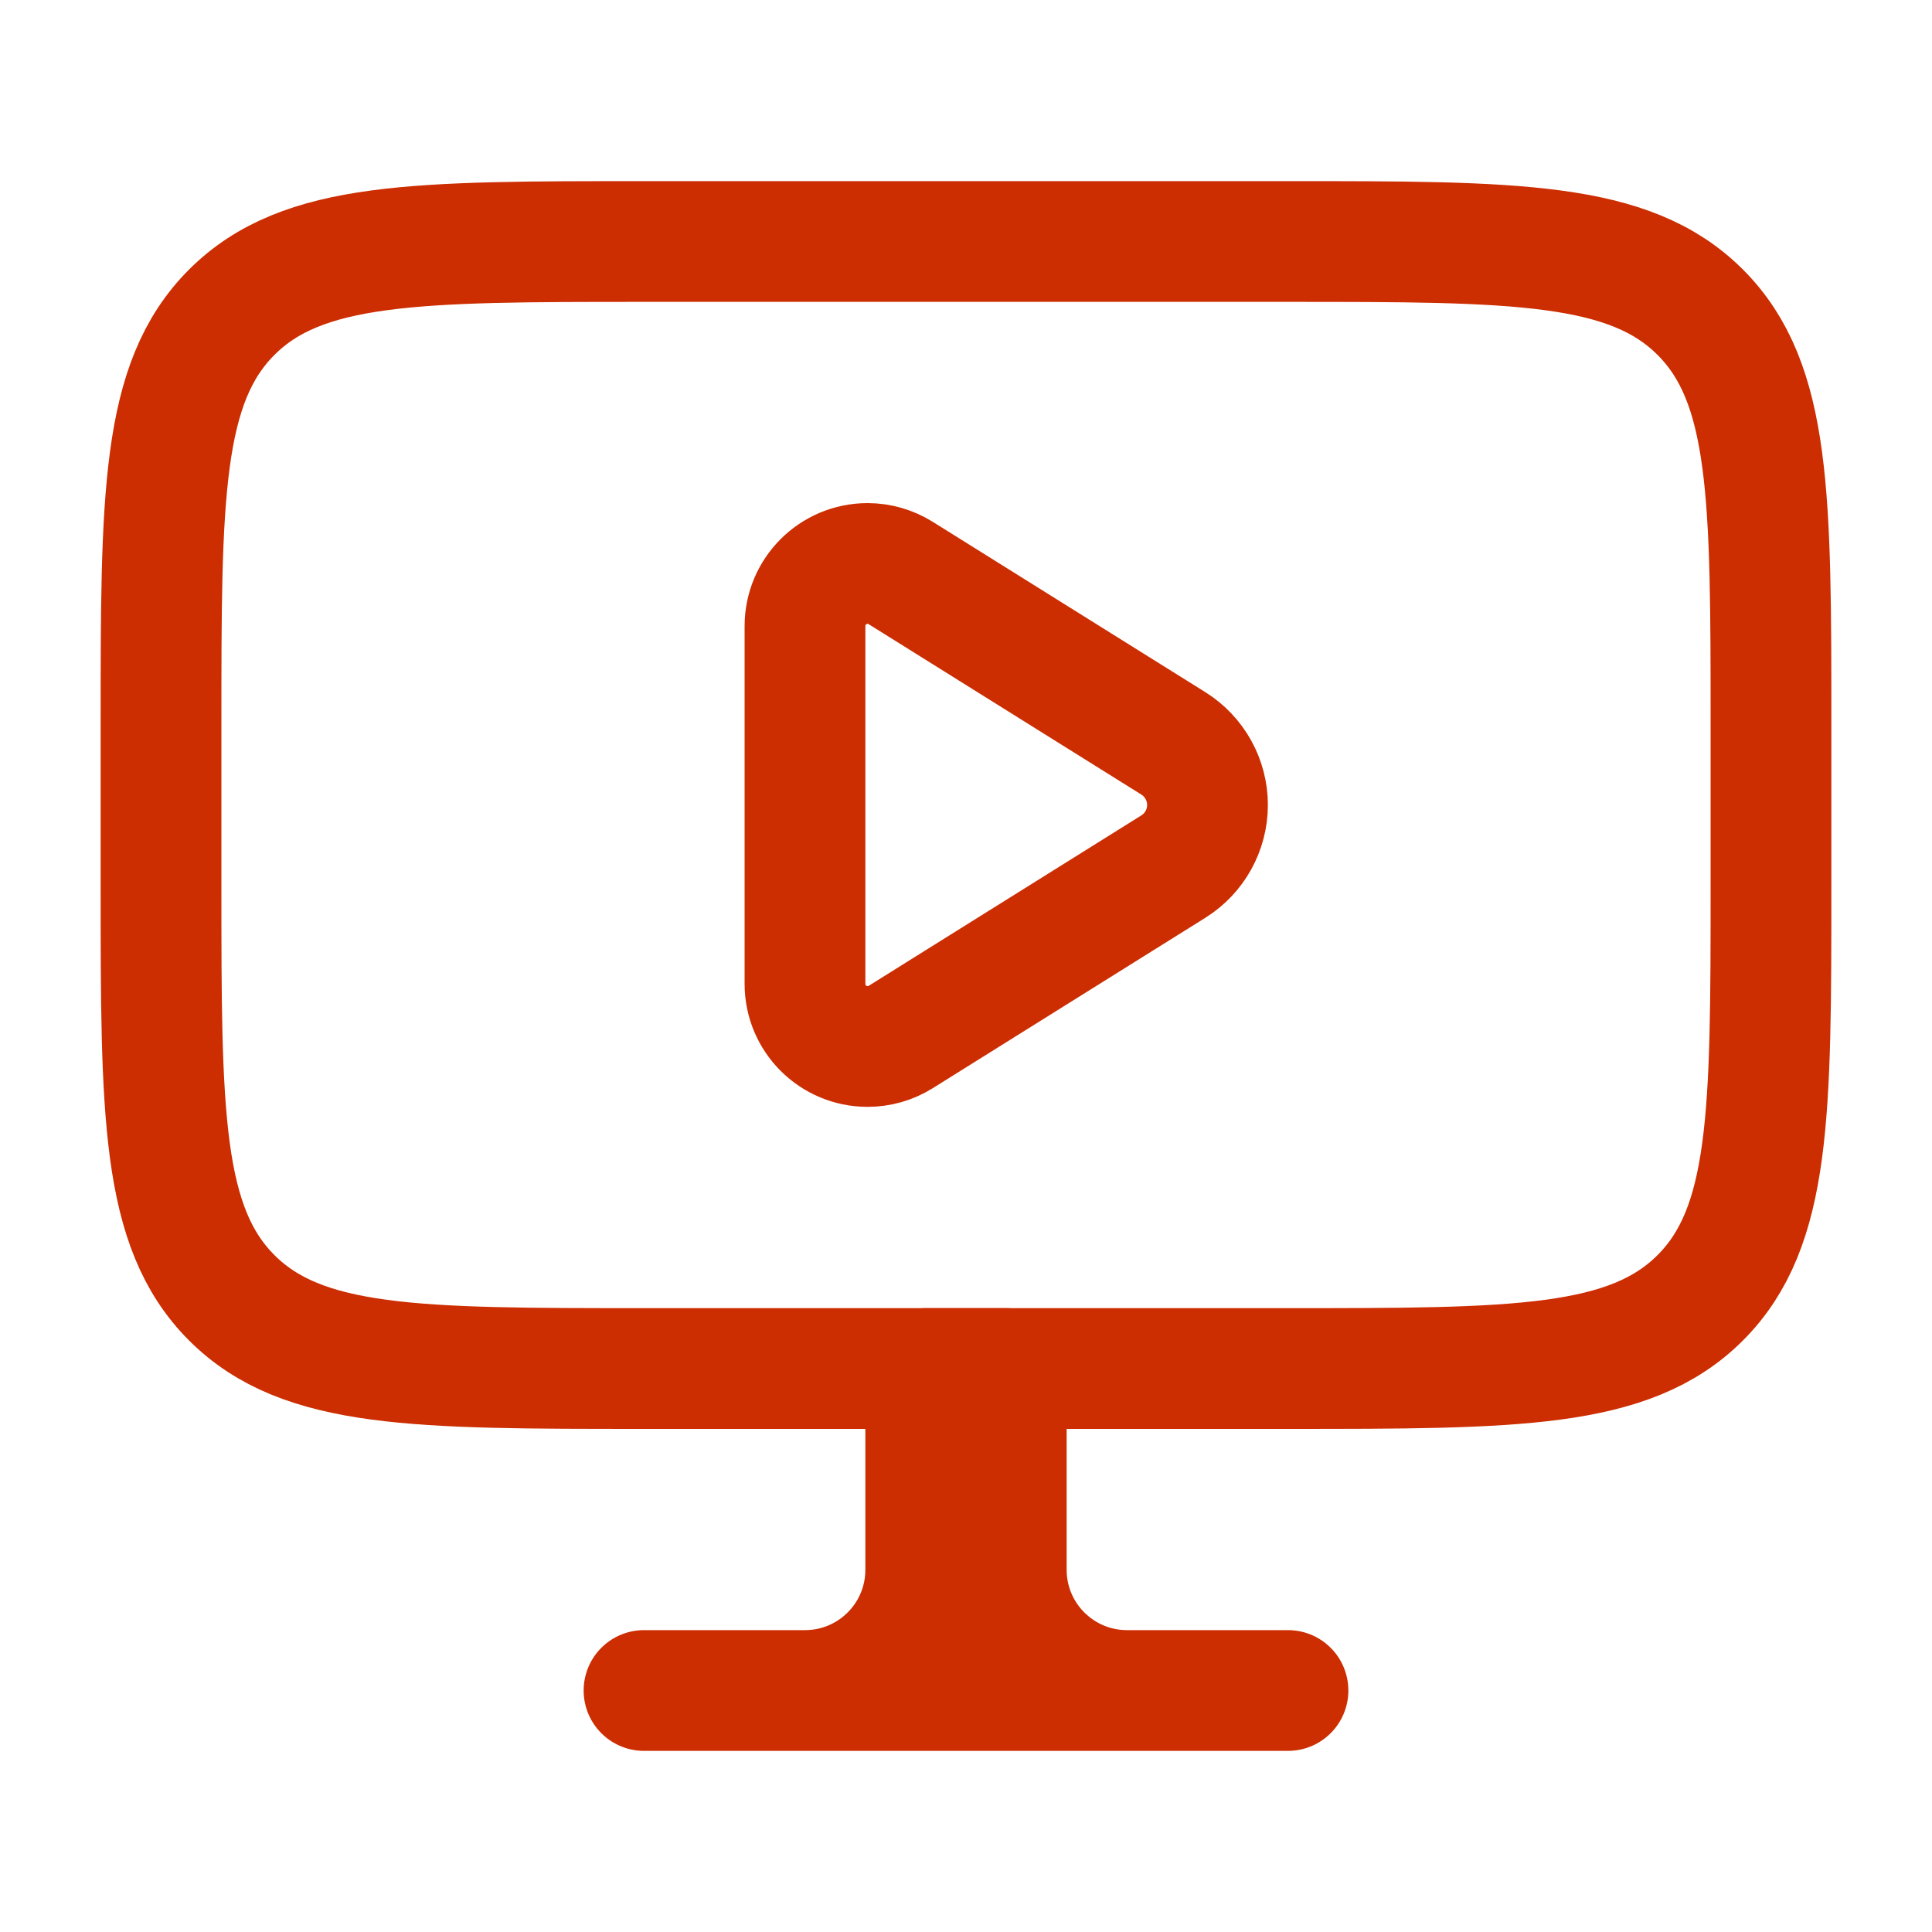
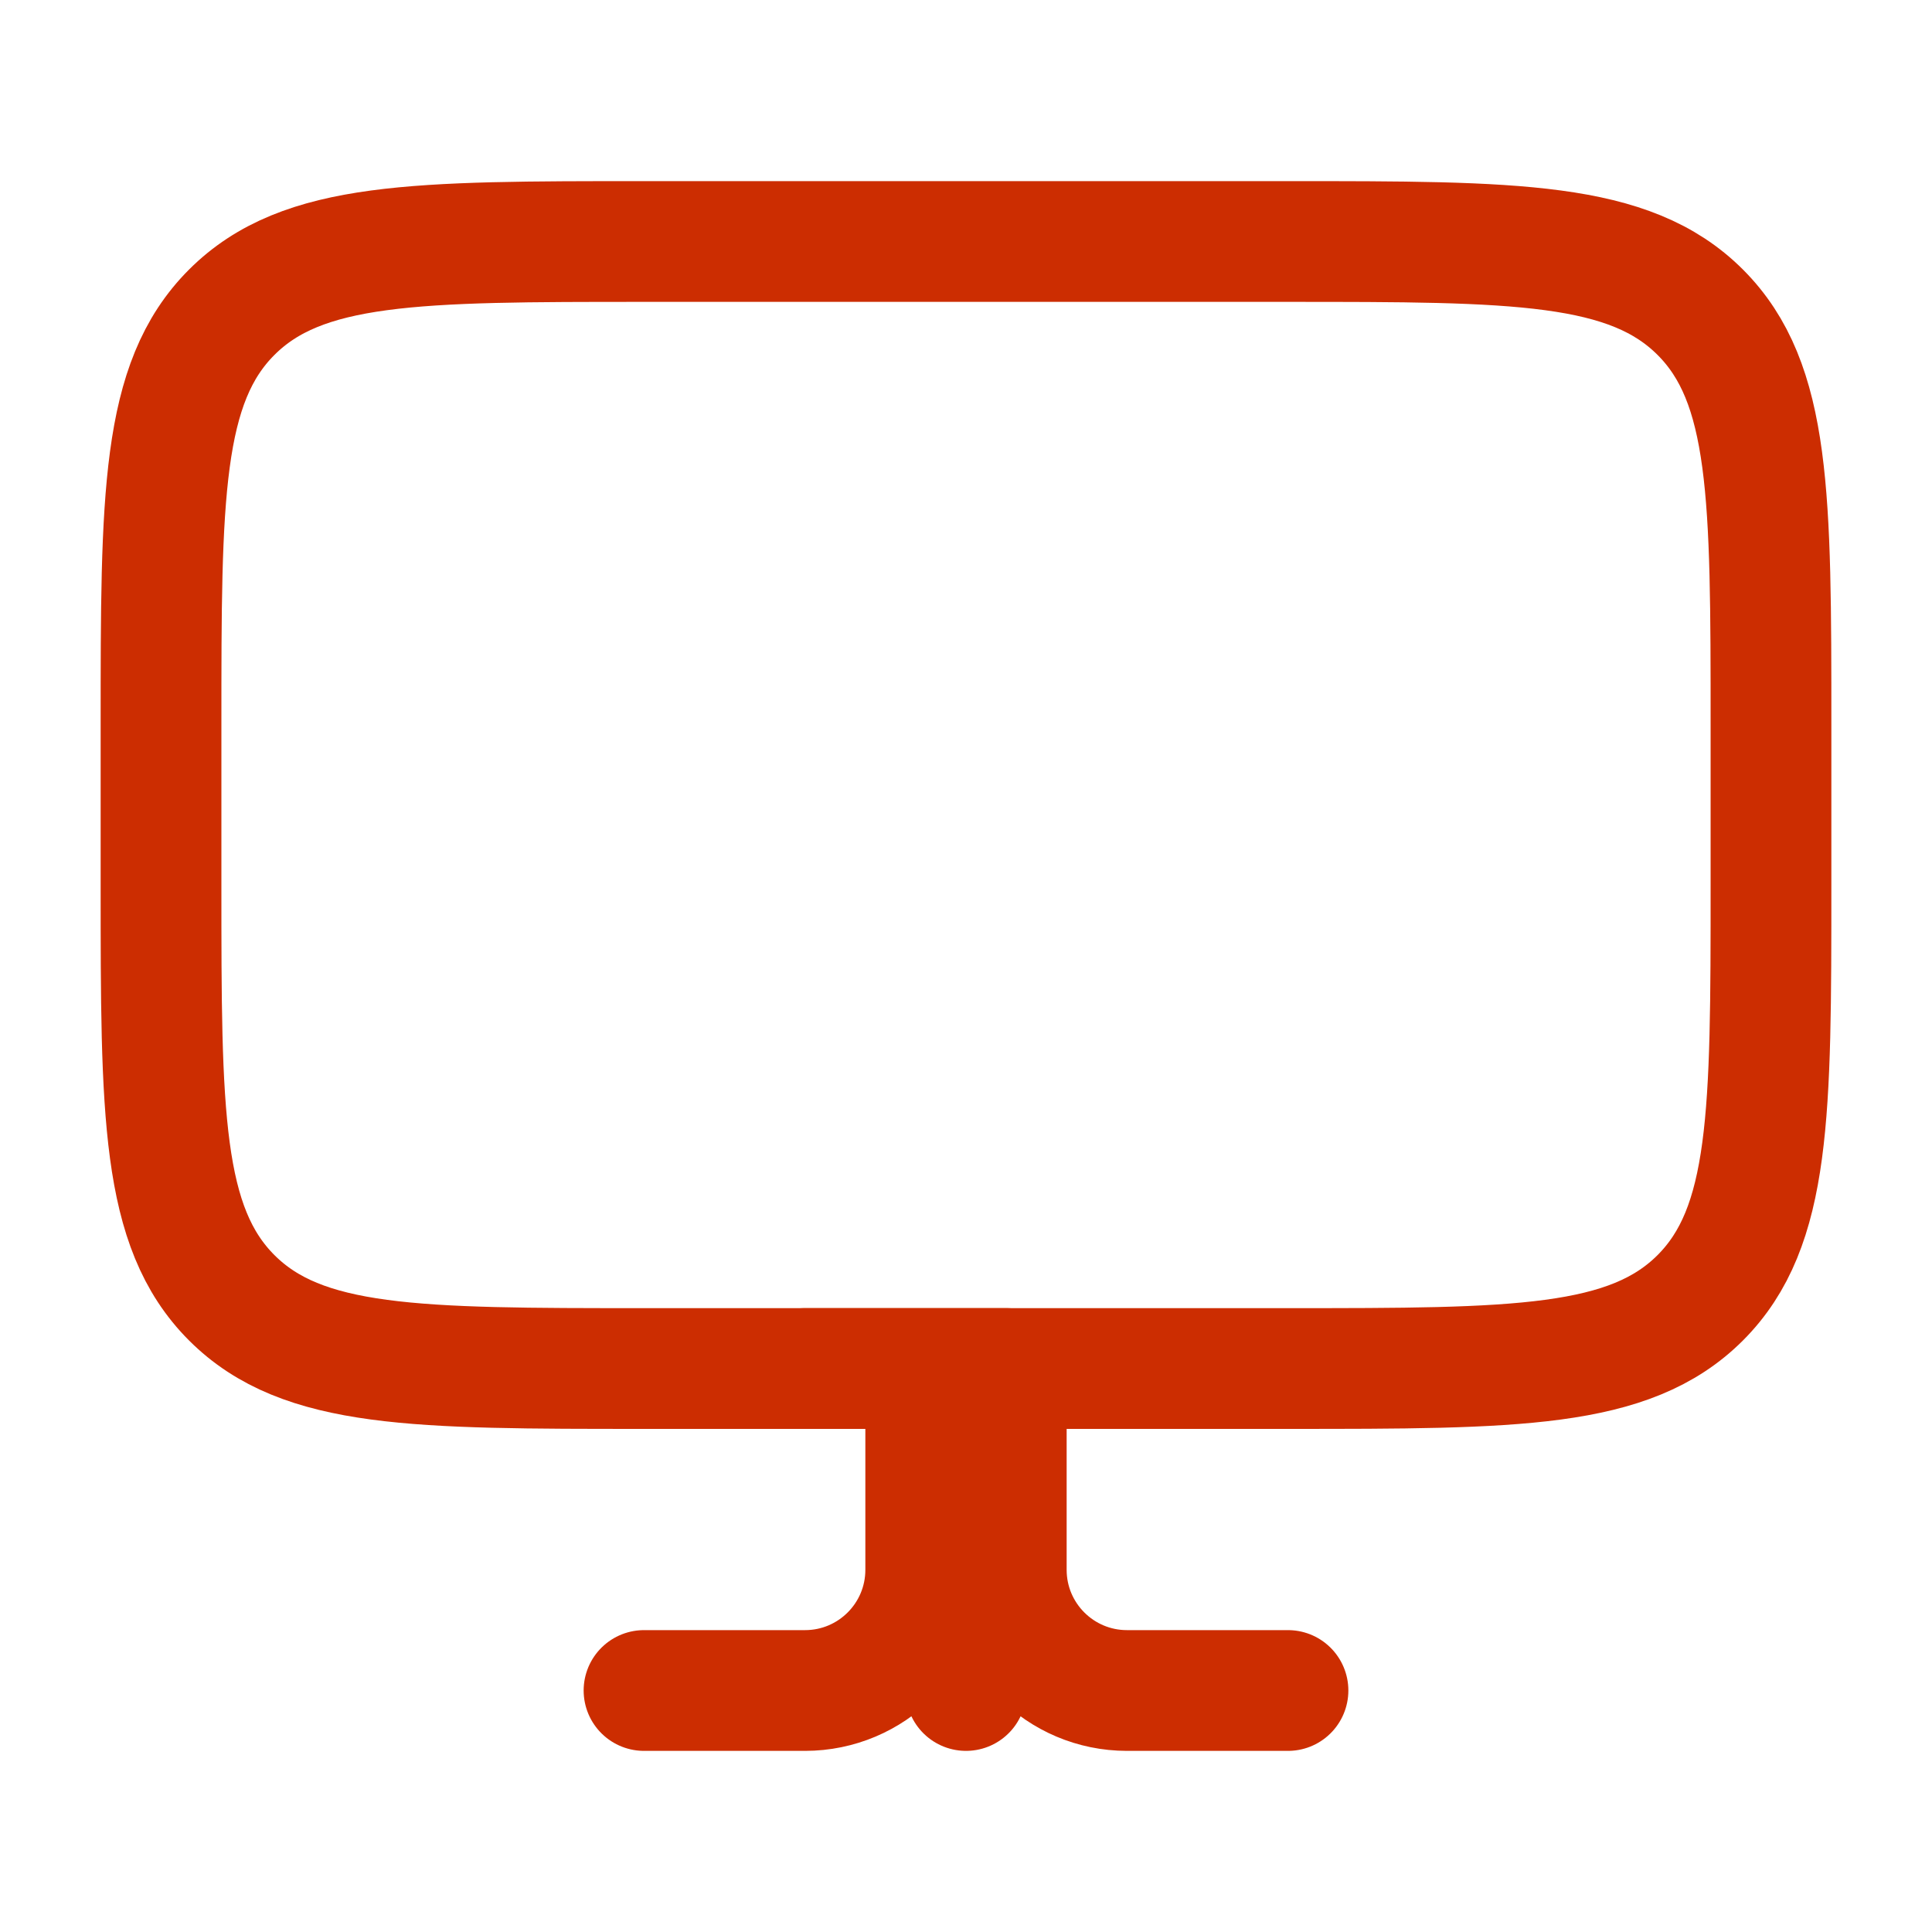
<svg xmlns="http://www.w3.org/2000/svg" width="32" height="32" viewBox="0 0 32 32" fill="none">
-   <path d="M18.667 28H21.333M18.667 28C17.562 28 16.667 27.105 16.667 26V22.667H16M18.667 28H13.333M16 22.667H15.333V26C15.333 27.105 14.438 28 13.333 28M16 22.667V28M13.333 28H10.667" stroke="#CC2D01" stroke-width="2" stroke-linecap="round" stroke-linejoin="round" />
+   <path d="M18.667 28H21.333M18.667 28C17.562 28 16.667 27.105 16.667 26V22.667H16H13.333M16 22.667H15.333V26C15.333 27.105 14.438 28 13.333 28M16 22.667V28M13.333 28H10.667" stroke="#CC2D01" stroke-width="2" stroke-linecap="round" stroke-linejoin="round" />
  <path d="M21.333 4H10.667C6.895 4 5.01 4 3.838 5.172C2.667 6.343 2.667 8.229 2.667 12V14.667C2.667 18.438 2.667 20.323 3.838 21.495C5.01 22.667 6.895 22.667 10.667 22.667H21.333C25.105 22.667 26.99 22.667 28.162 21.495C29.333 20.323 29.333 18.438 29.333 14.667V12C29.333 8.229 29.333 6.343 28.162 5.172C26.99 4 25.105 4 21.333 4Z" stroke="#CC2D01" stroke-width="2" stroke-linecap="round" stroke-linejoin="round" />
-   <path d="M19.435 12.313L14.919 9.491C14.754 9.388 14.564 9.333 14.37 9.333C13.797 9.333 13.333 9.797 13.333 10.37V16.297C13.333 16.869 13.797 17.333 14.37 17.333C14.564 17.333 14.754 17.279 14.919 17.176L19.435 14.353C19.786 14.133 20 13.748 20 13.333C20 12.919 19.786 12.533 19.435 12.313Z" stroke="#CC2D01" stroke-width="2" stroke-linecap="round" stroke-linejoin="round" />
</svg>